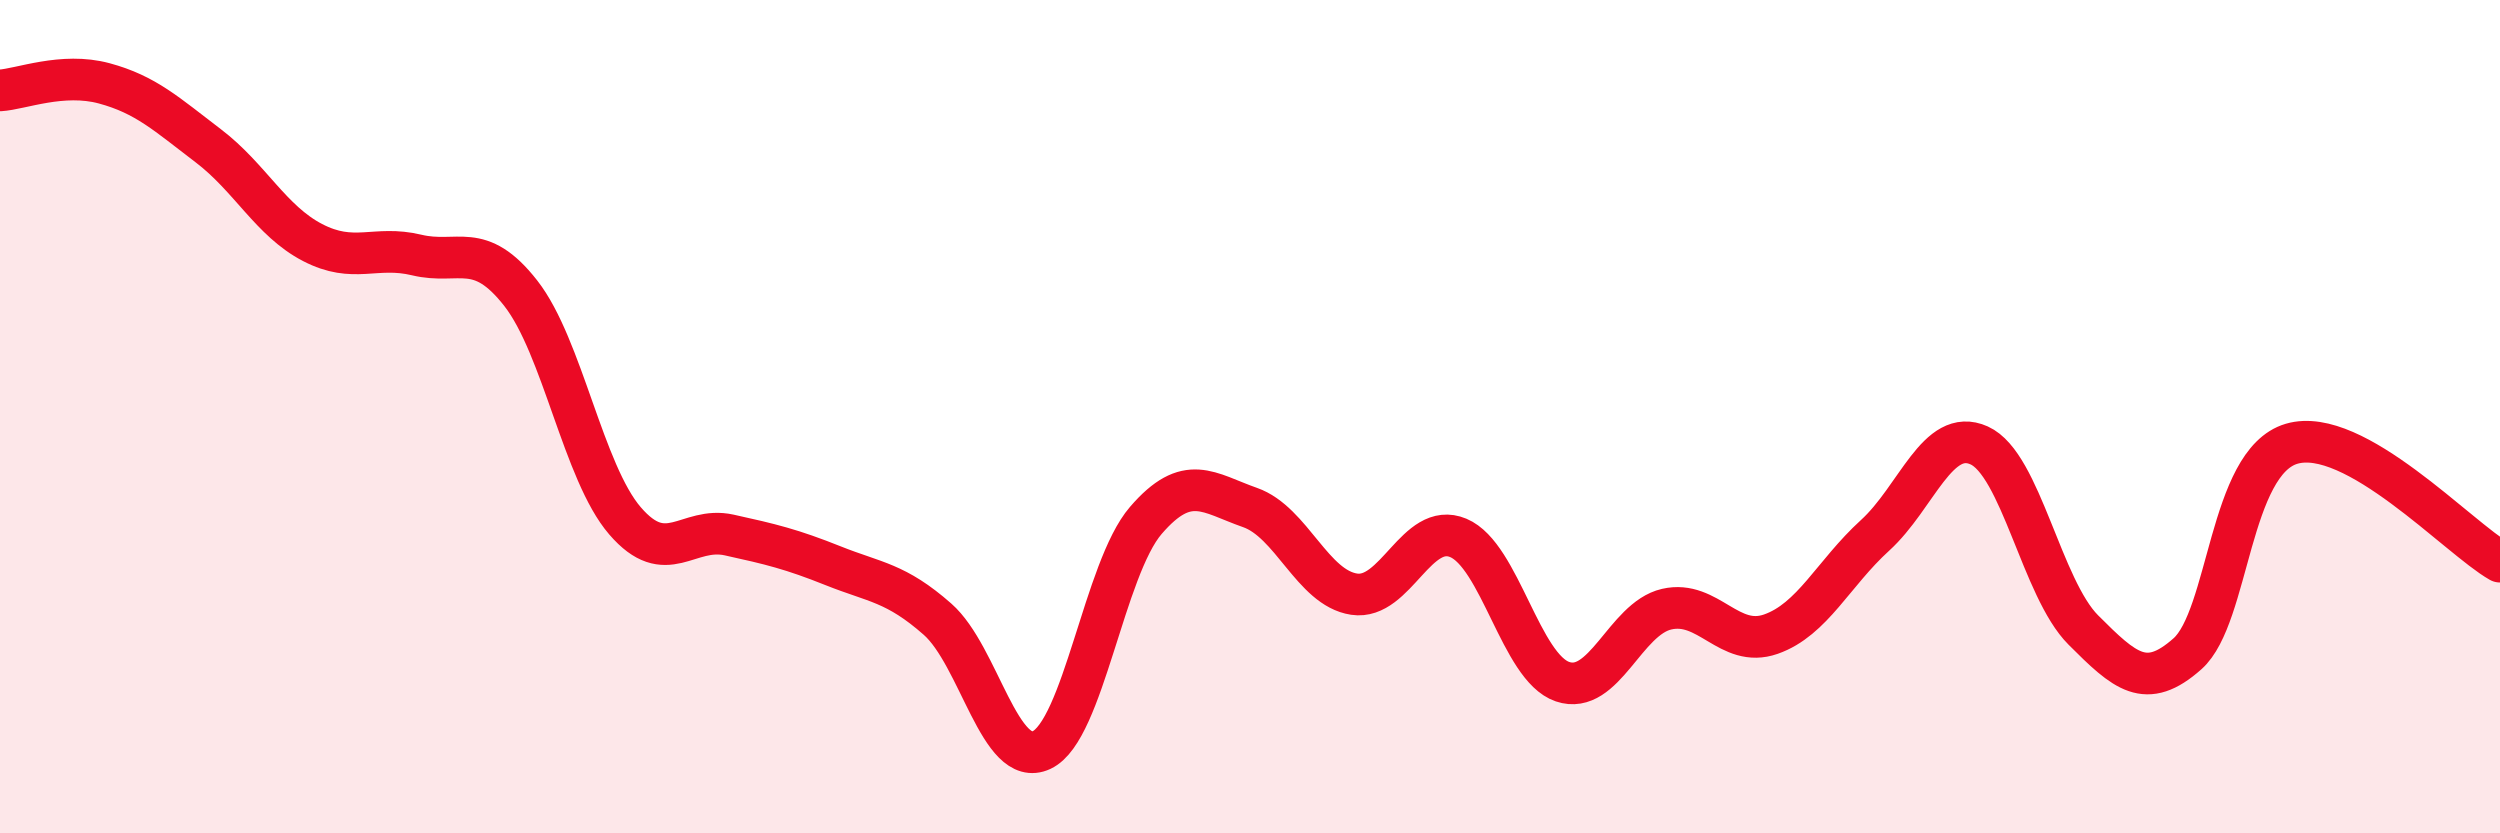
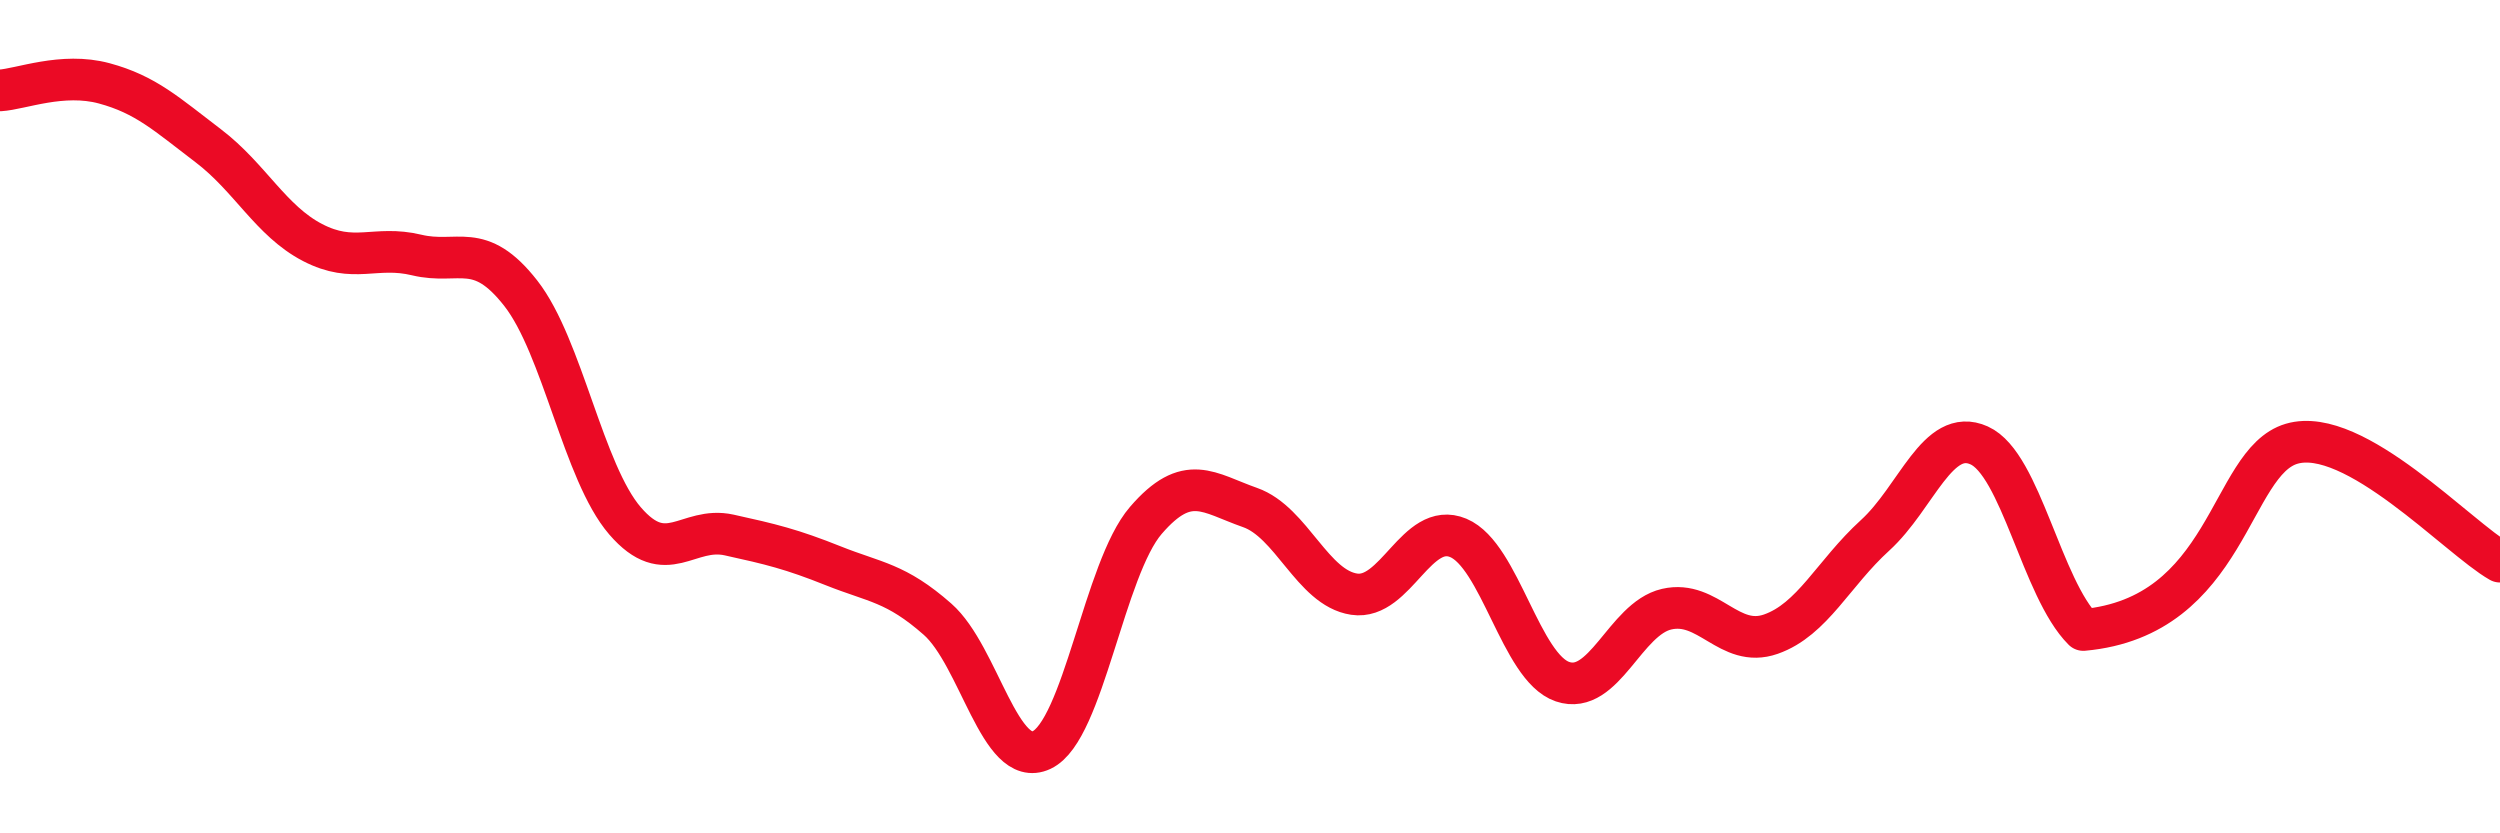
<svg xmlns="http://www.w3.org/2000/svg" width="60" height="20" viewBox="0 0 60 20">
-   <path d="M 0,2.17 C 0.5,2.14 1.5,1.73 2.5,2 C 3.5,2.27 4,2.74 5,3.5 C 6,4.26 6.5,5.3 7.5,5.82 C 8.5,6.34 9,5.88 10,6.12 C 11,6.36 11.5,5.76 12.5,7.04 C 13.5,8.32 14,11.34 15,12.5 C 16,13.66 16.5,12.62 17.5,12.84 C 18.5,13.06 19,13.18 20,13.58 C 21,13.98 21.5,13.98 22.5,14.86 C 23.5,15.74 24,18.47 25,18 C 26,17.53 26.5,13.65 27.5,12.49 C 28.5,11.33 29,11.83 30,12.18 C 31,12.53 31.5,14.11 32.5,14.26 C 33.5,14.41 34,12.49 35,12.91 C 36,13.33 36.5,16.02 37.5,16.36 C 38.5,16.7 39,14.85 40,14.62 C 41,14.39 41.5,15.57 42.5,15.22 C 43.5,14.87 44,13.76 45,12.85 C 46,11.94 46.5,10.24 47.5,10.69 C 48.5,11.14 49,14.12 50,15.12 C 51,16.12 51.5,16.58 52.5,15.69 C 53.5,14.8 53.5,11.09 55,10.65 C 56.5,10.21 59,12.91 60,13.48L60 20L0 20Z" fill="#EB0A25" opacity="0.1" stroke-linecap="round" stroke-linejoin="round" />
-   <path d="M 0,2.17 C 0.5,2.14 1.5,1.73 2.5,2 C 3.5,2.27 4,2.74 5,3.5 C 6,4.26 6.5,5.3 7.5,5.82 C 8.5,6.34 9,5.88 10,6.12 C 11,6.36 11.5,5.76 12.5,7.04 C 13.5,8.32 14,11.34 15,12.5 C 16,13.66 16.5,12.62 17.5,12.84 C 18.5,13.06 19,13.18 20,13.58 C 21,13.98 21.5,13.98 22.5,14.86 C 23.5,15.74 24,18.47 25,18 C 26,17.53 26.5,13.65 27.5,12.49 C 28.5,11.33 29,11.83 30,12.18 C 31,12.53 31.5,14.11 32.5,14.26 C 33.5,14.41 34,12.49 35,12.91 C 36,13.33 36.5,16.02 37.5,16.36 C 38.5,16.7 39,14.85 40,14.62 C 41,14.39 41.5,15.57 42.5,15.22 C 43.5,14.87 44,13.76 45,12.85 C 46,11.94 46.5,10.24 47.5,10.69 C 48.5,11.14 49,14.12 50,15.12 C 51,16.12 51.5,16.58 52.5,15.69 C 53.5,14.8 53.5,11.09 55,10.65 C 56.5,10.21 59,12.91 60,13.48" stroke="#EB0A25" stroke-width="1" fill="none" stroke-linecap="round" stroke-linejoin="round" />
+   <path d="M 0,2.17 C 0.5,2.14 1.5,1.73 2.5,2 C 3.5,2.27 4,2.74 5,3.5 C 6,4.26 6.5,5.3 7.5,5.82 C 8.5,6.34 9,5.88 10,6.12 C 11,6.36 11.5,5.76 12.5,7.04 C 13.5,8.32 14,11.34 15,12.5 C 16,13.66 16.5,12.62 17.5,12.84 C 18.5,13.06 19,13.18 20,13.58 C 21,13.98 21.5,13.98 22.5,14.86 C 23.5,15.74 24,18.47 25,18 C 26,17.53 26.5,13.65 27.5,12.49 C 28.5,11.33 29,11.83 30,12.18 C 31,12.53 31.5,14.11 32.5,14.26 C 33.5,14.41 34,12.49 35,12.91 C 36,13.33 36.5,16.02 37.5,16.36 C 38.5,16.7 39,14.85 40,14.62 C 41,14.39 41.5,15.57 42.5,15.22 C 43.5,14.87 44,13.76 45,12.85 C 46,11.94 46.5,10.24 47.5,10.69 C 48.5,11.14 49,14.12 50,15.12 C 53.5,14.8 53.5,11.09 55,10.65 C 56.5,10.21 59,12.91 60,13.48" stroke="#EB0A25" stroke-width="1" fill="none" stroke-linecap="round" stroke-linejoin="round" />
</svg>